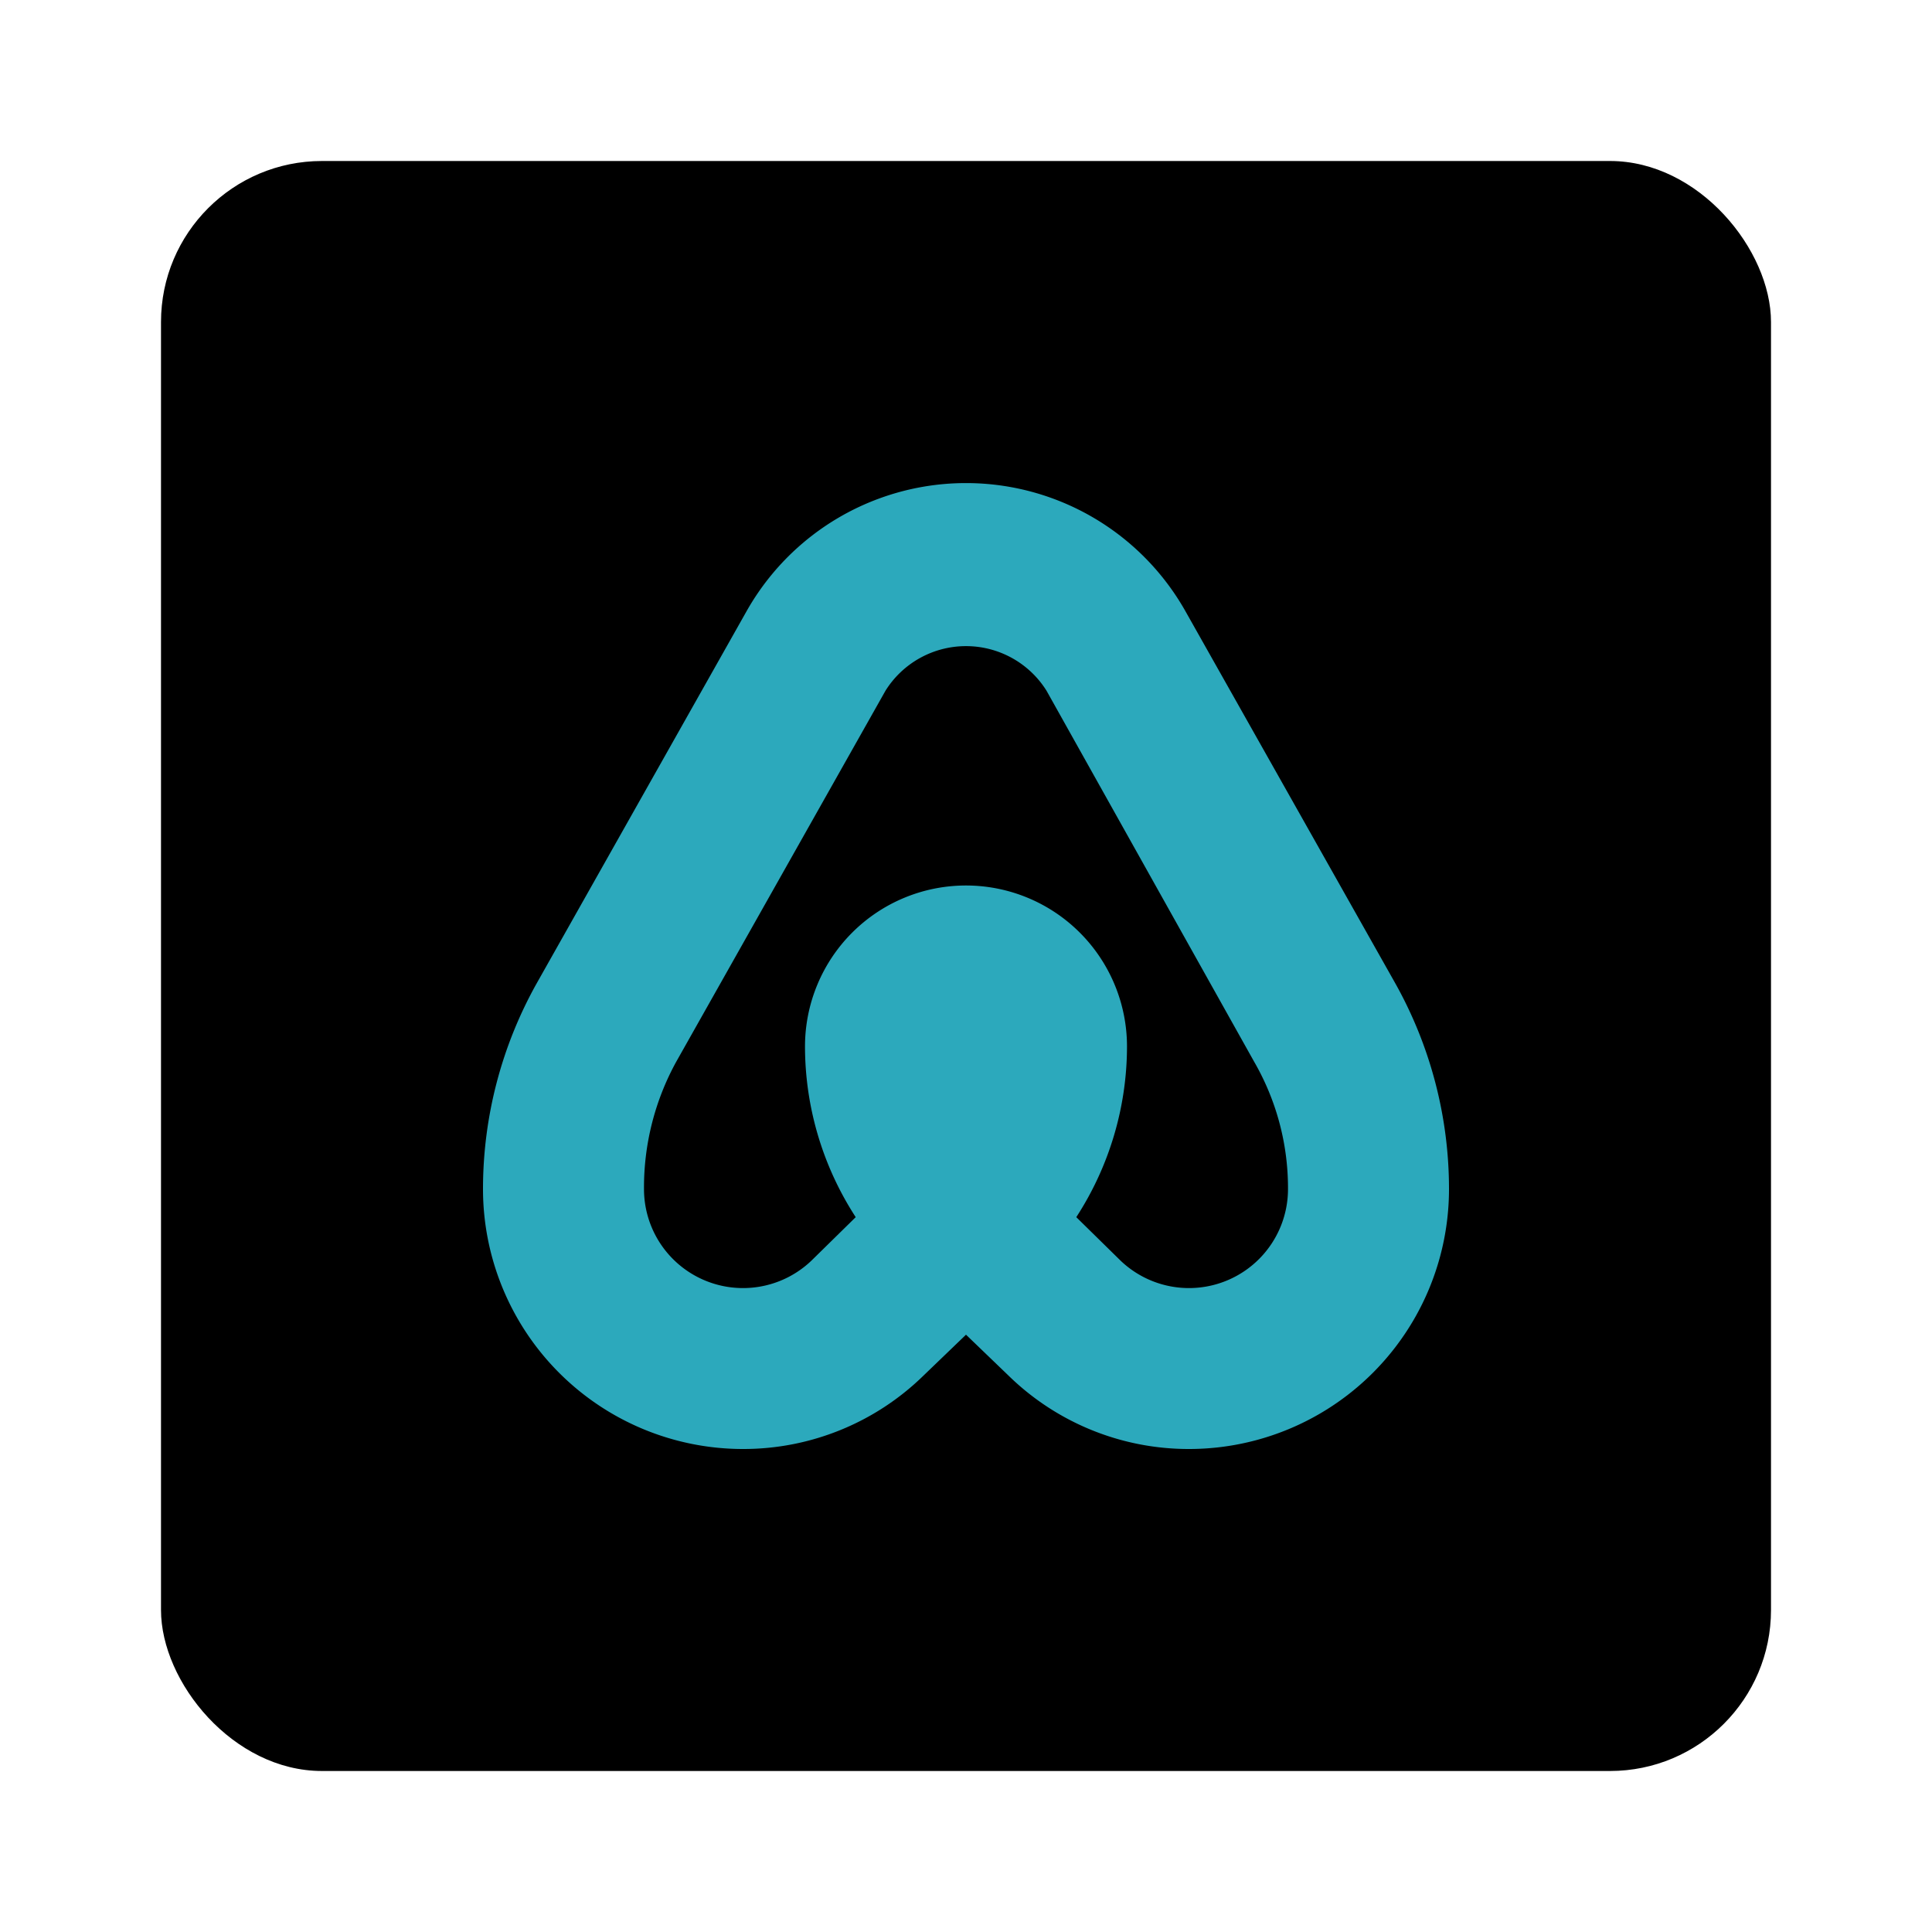
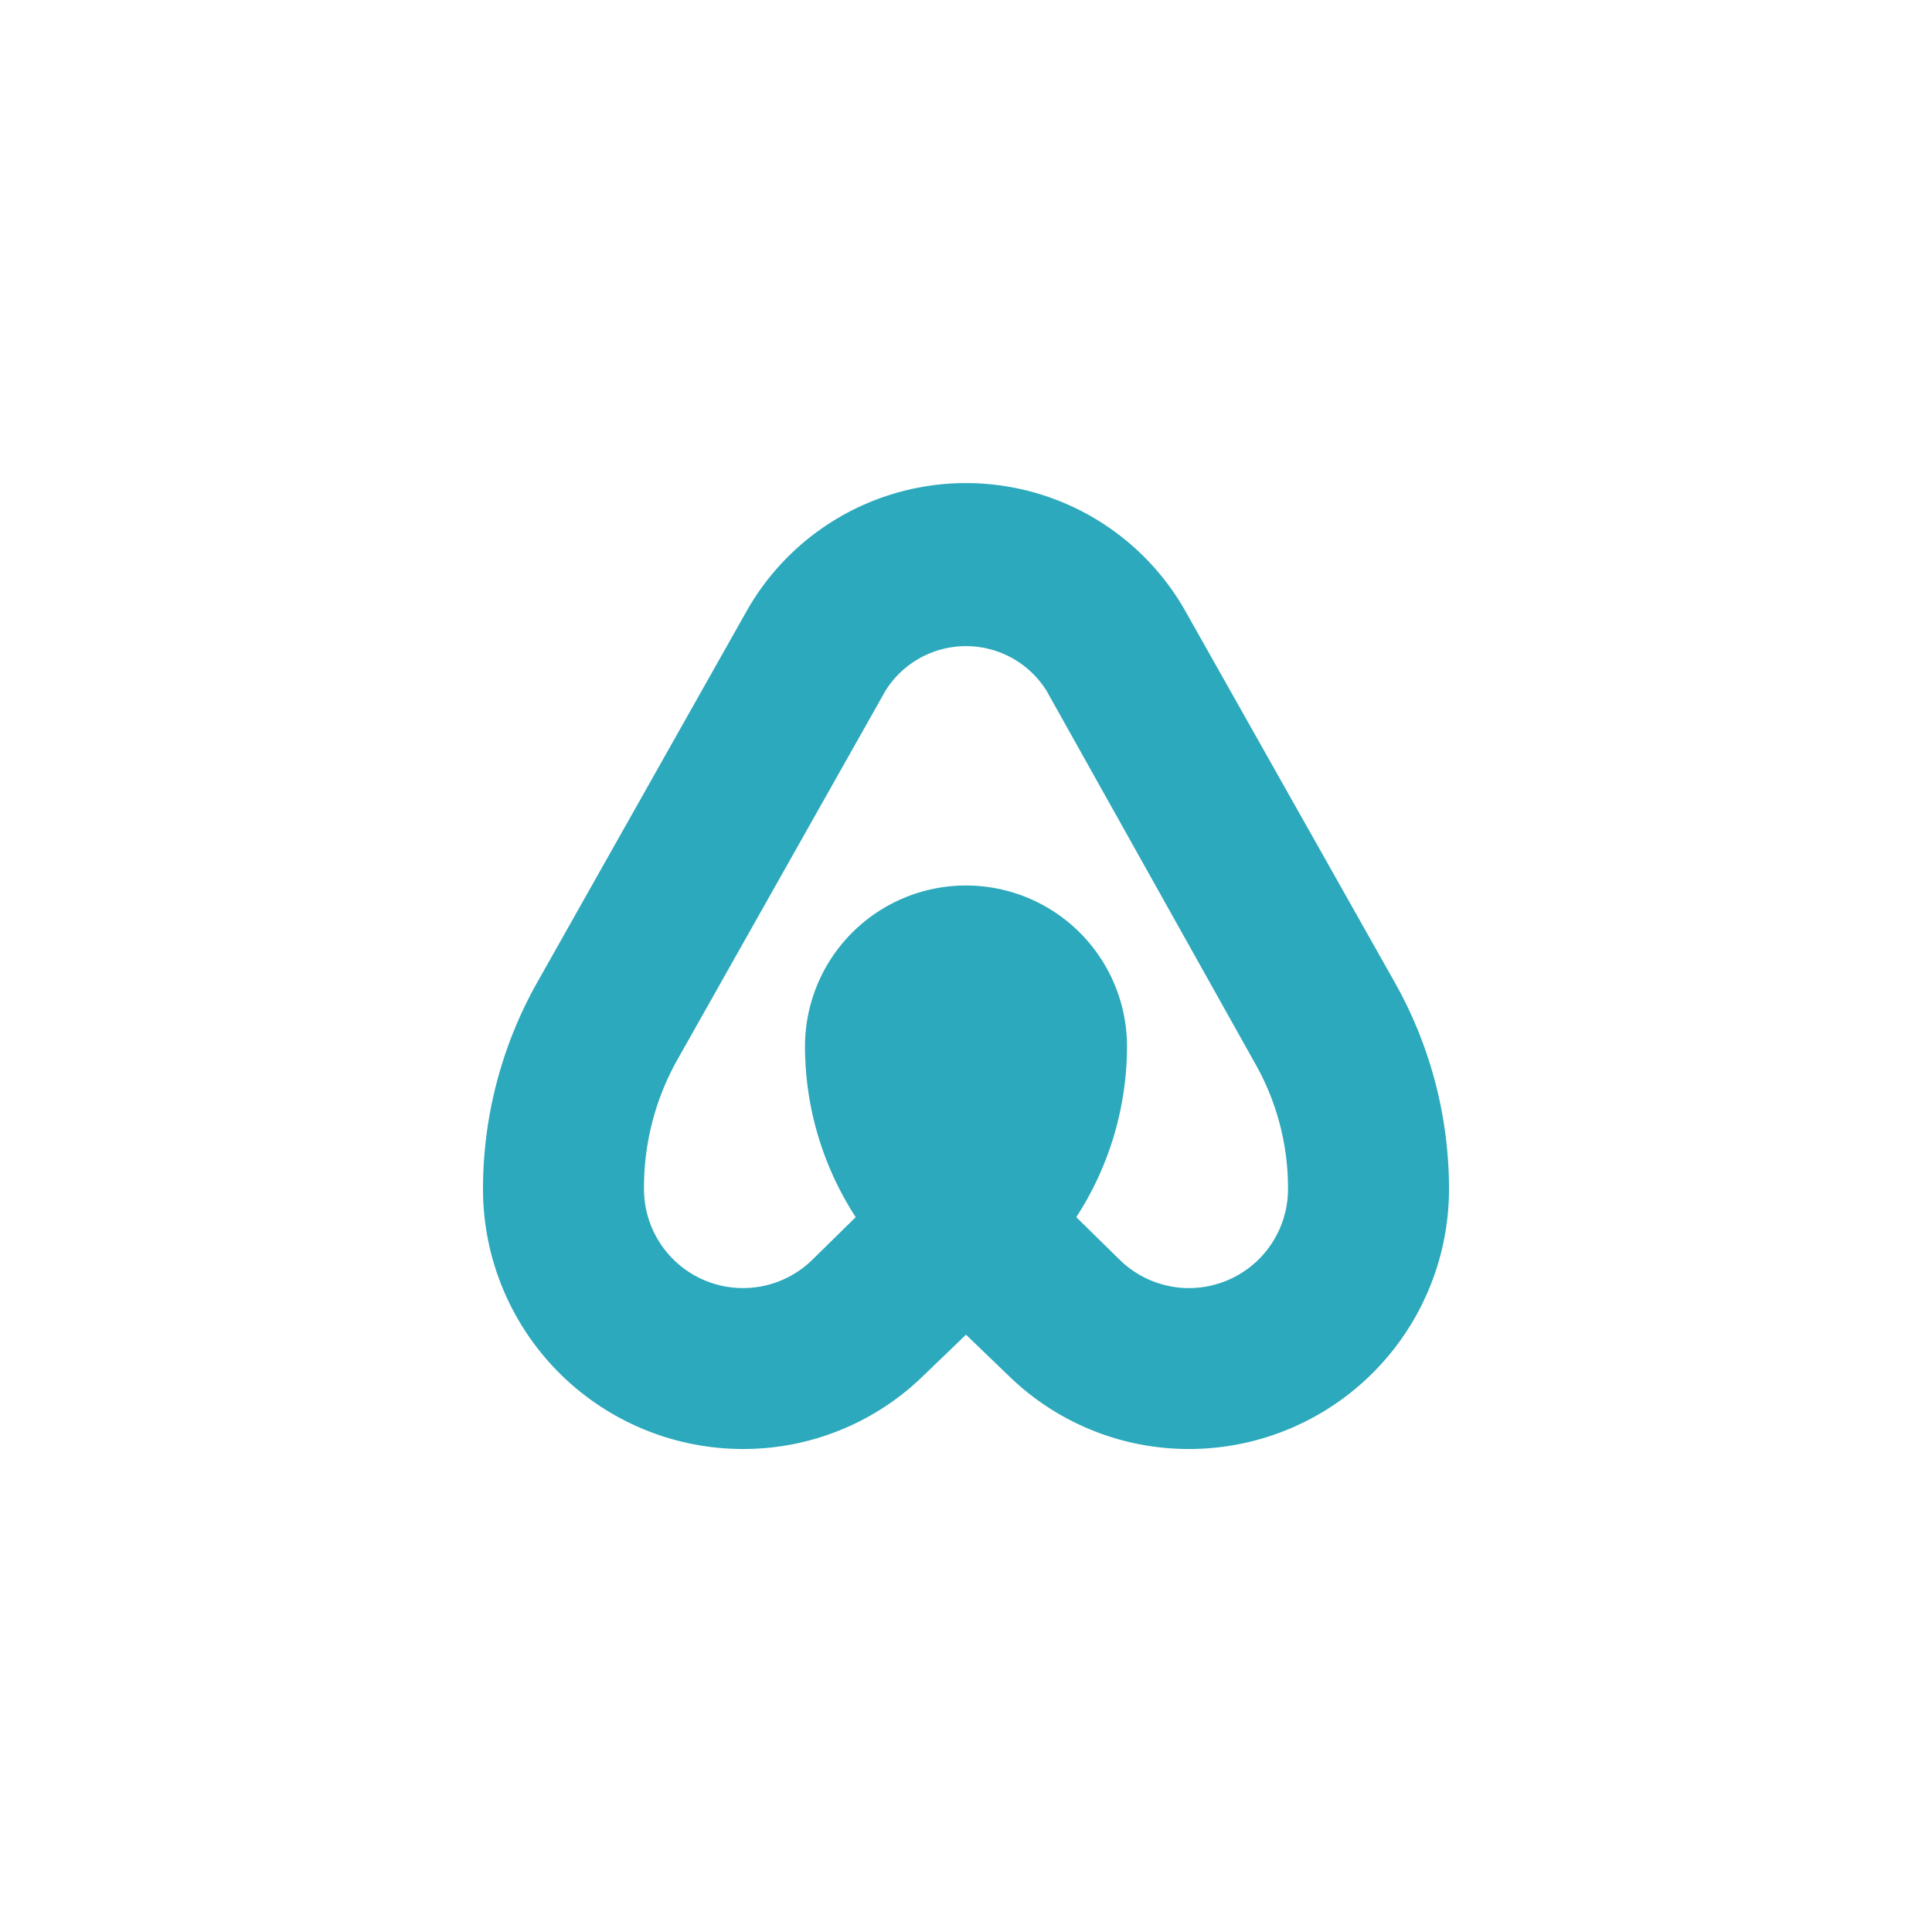
<svg xmlns="http://www.w3.org/2000/svg" fill="#000000" width="800px" height="800px" viewBox="0 0 24 24" id="airbnb-square" data-name="Flat Color" class="icon flat-color">
-   <rect id="primary" x="2" y="2" width="20" height="20" rx="2" style="fill: rgb(0, 0, 0);" />
-   <path id="secondary" d="M14.77,18a3.2,3.2,0,0,1-2.24-.91L12,16.58l-.53.51A3.2,3.2,0,0,1,9.23,18,3.23,3.23,0,0,1,6,14.77a5.23,5.23,0,0,1,.67-2.56L9.27,7.6a3.13,3.13,0,0,1,5.46,0l2.6,4.61A5.23,5.23,0,0,1,18,14.77,3.23,3.23,0,0,1,14.77,18Zm-1.4-2.88.55.54A1.23,1.23,0,0,0,16,14.77a3.14,3.14,0,0,0-.42-1.58L13,8.58a1.18,1.18,0,0,0-2,0l-2.6,4.61A3.24,3.24,0,0,0,8,14.77a1.23,1.23,0,0,0,2.08.89l.55-.54A3.9,3.9,0,0,1,10,13a2,2,0,0,1,4,0A3.9,3.9,0,0,1,13.37,15.12ZM12,13h0Z" style="fill: rgb(44, 169, 188);" />
+   <path id="secondary" d="M14.77,18a3.2,3.2,0,0,1-2.24-.91L12,16.58l-.53.51A3.2,3.2,0,0,1,9.23,18,3.23,3.23,0,0,1,6,14.77a5.23,5.23,0,0,1,.67-2.56L9.27,7.6a3.13,3.13,0,0,1,5.46,0l2.6,4.61A5.23,5.23,0,0,1,18,14.77,3.23,3.23,0,0,1,14.77,18Zm-1.4-2.88.55.54A1.23,1.23,0,0,0,16,14.77a3.14,3.14,0,0,0-.42-1.58L13,8.58a1.18,1.18,0,0,0-2,0l-2.6,4.61A3.24,3.24,0,0,0,8,14.77a1.23,1.23,0,0,0,2.08.89l.55-.54A3.9,3.9,0,0,1,10,13a2,2,0,0,1,4,0A3.9,3.9,0,0,1,13.37,15.12M12,13h0Z" style="fill: rgb(44, 169, 188);" />
</svg>